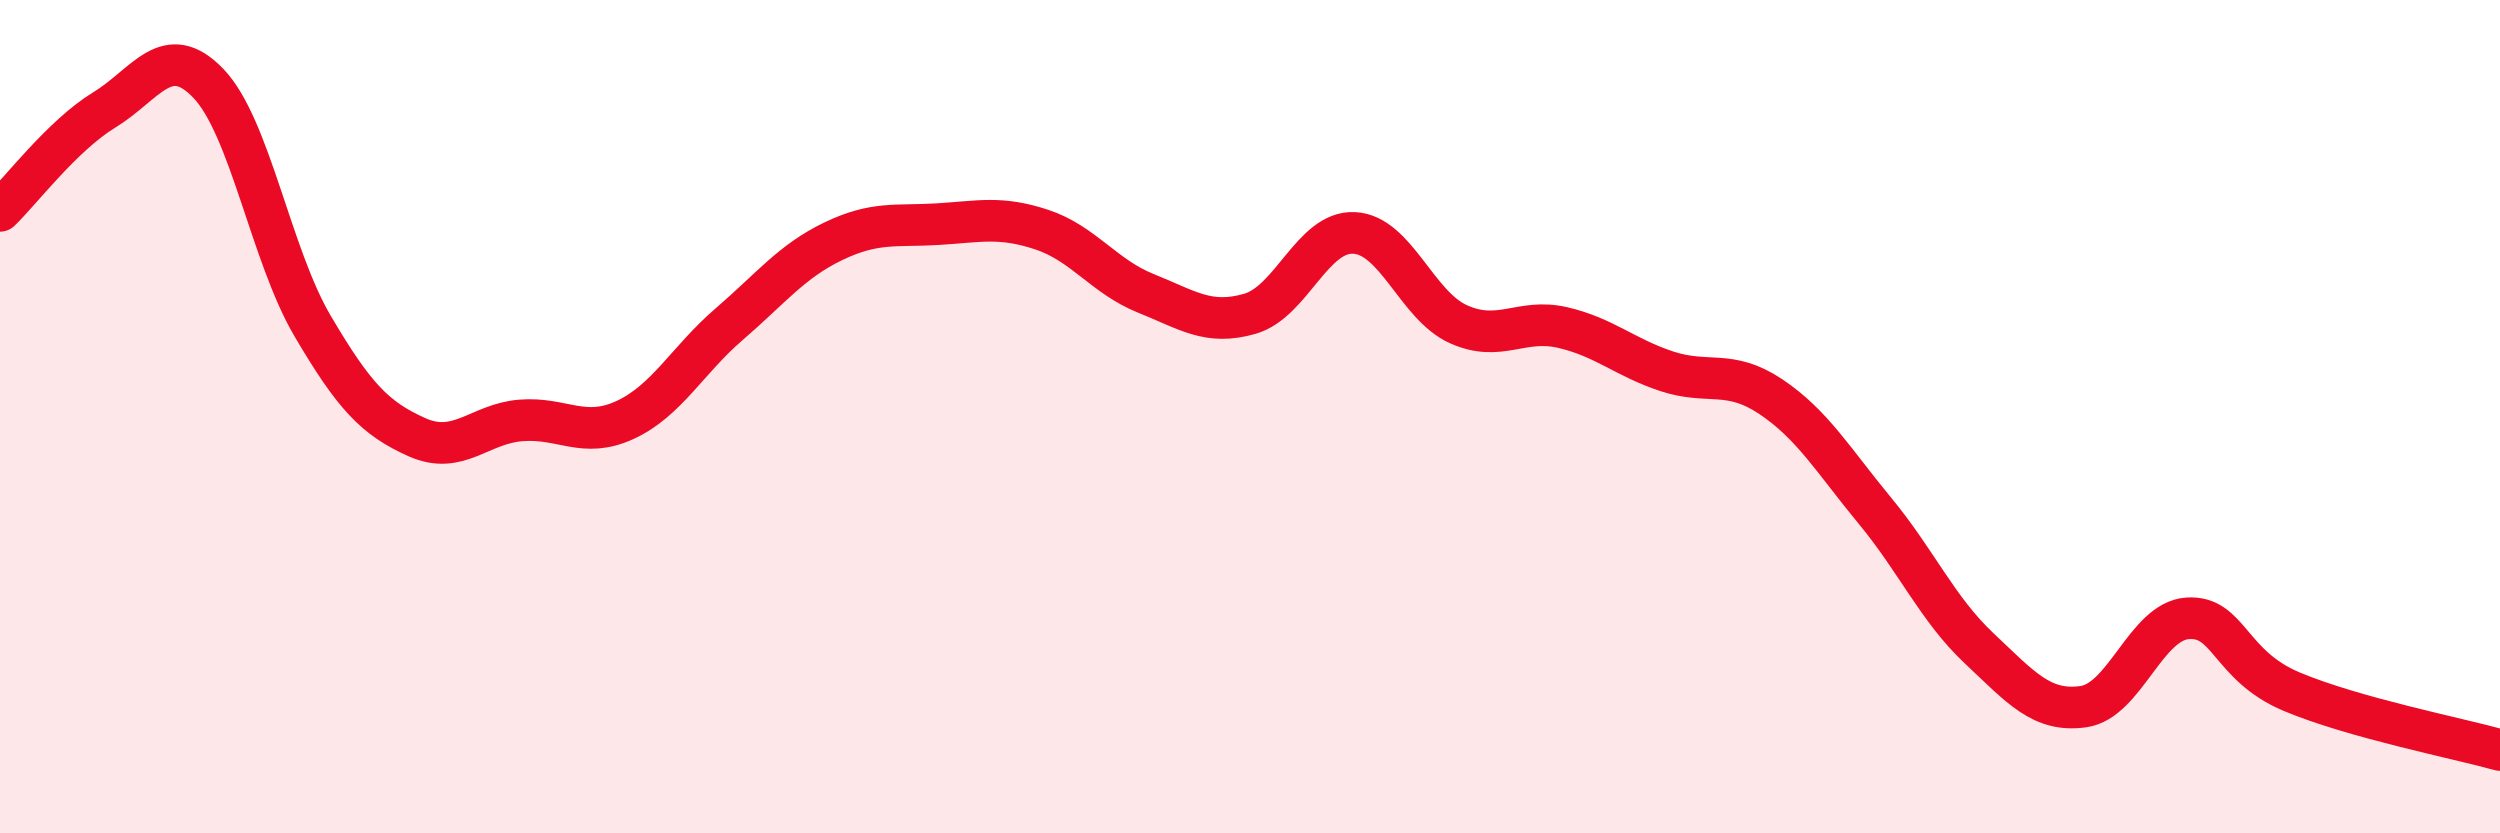
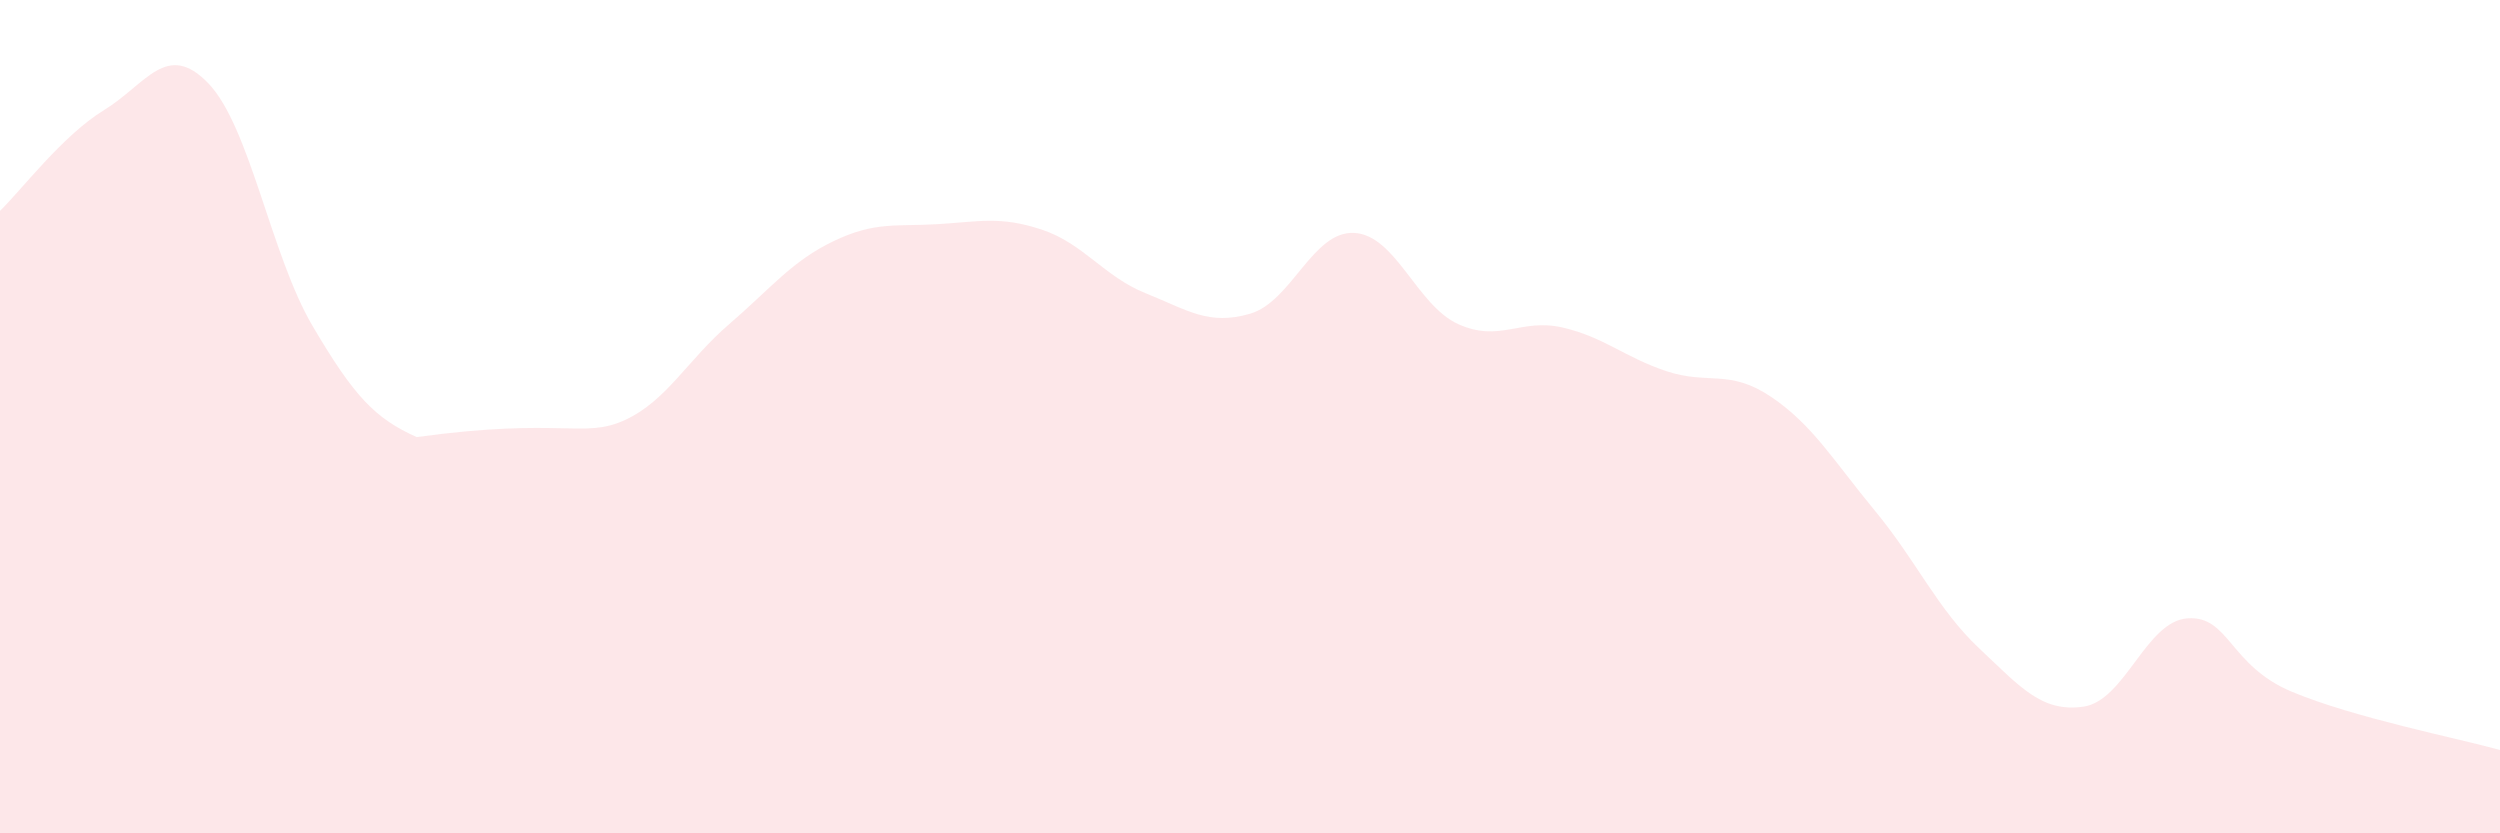
<svg xmlns="http://www.w3.org/2000/svg" width="60" height="20" viewBox="0 0 60 20">
-   <path d="M 0,5.06 C 0.5,4.58 1.5,3.25 2.5,2.64 C 3.5,2.03 4,0.96 5,2 C 6,3.04 6.5,6.12 7.5,7.82 C 8.5,9.52 9,10.04 10,10.49 C 11,10.94 11.5,10.17 12.5,10.09 C 13.5,10.01 14,10.54 15,10.08 C 16,9.62 16.5,8.64 17.5,7.78 C 18.5,6.92 19,6.27 20,5.79 C 21,5.31 21.5,5.44 22.5,5.38 C 23.5,5.32 24,5.18 25,5.51 C 26,5.84 26.5,6.64 27.5,7.04 C 28.5,7.44 29,7.82 30,7.53 C 31,7.24 31.5,5.54 32.5,5.59 C 33.5,5.64 34,7.33 35,7.78 C 36,8.23 36.5,7.63 37.5,7.86 C 38.5,8.09 39,8.58 40,8.91 C 41,9.24 41.5,8.85 42.5,9.52 C 43.5,10.19 44,11.05 45,12.26 C 46,13.47 46.5,14.62 47.5,15.56 C 48.5,16.5 49,17.1 50,16.96 C 51,16.82 51.5,14.91 52.5,14.84 C 53.5,14.77 53.5,15.97 55,16.6 C 56.5,17.23 59,17.72 60,18L60 20L0 20Z" fill="#EB0A25" opacity="0.1" stroke-linecap="round" stroke-linejoin="round" />
-   <path d="M 0,5.06 C 0.5,4.58 1.5,3.25 2.5,2.64 C 3.5,2.03 4,0.96 5,2 C 6,3.04 6.5,6.12 7.5,7.82 C 8.5,9.52 9,10.04 10,10.49 C 11,10.94 11.5,10.17 12.5,10.09 C 13.5,10.01 14,10.54 15,10.08 C 16,9.62 16.5,8.64 17.5,7.78 C 18.5,6.92 19,6.27 20,5.79 C 21,5.31 21.5,5.44 22.5,5.38 C 23.5,5.32 24,5.18 25,5.51 C 26,5.84 26.5,6.64 27.5,7.04 C 28.5,7.44 29,7.82 30,7.53 C 31,7.24 31.5,5.54 32.5,5.59 C 33.5,5.64 34,7.33 35,7.78 C 36,8.23 36.5,7.63 37.5,7.86 C 38.5,8.09 39,8.58 40,8.91 C 41,9.24 41.5,8.85 42.5,9.52 C 43.5,10.19 44,11.05 45,12.26 C 46,13.47 46.5,14.62 47.5,15.56 C 48.5,16.5 49,17.1 50,16.96 C 51,16.82 51.5,14.91 52.5,14.84 C 53.5,14.77 53.5,15.97 55,16.6 C 56.5,17.23 59,17.72 60,18" stroke="#EB0A25" stroke-width="1" fill="none" stroke-linecap="round" stroke-linejoin="round" />
+   <path d="M 0,5.06 C 0.5,4.58 1.5,3.25 2.5,2.64 C 3.5,2.03 4,0.96 5,2 C 6,3.04 6.5,6.12 7.5,7.82 C 8.5,9.52 9,10.04 10,10.49 C 13.5,10.01 14,10.54 15,10.08 C 16,9.62 16.5,8.64 17.5,7.78 C 18.5,6.92 19,6.27 20,5.79 C 21,5.31 21.5,5.44 22.5,5.38 C 23.5,5.32 24,5.18 25,5.51 C 26,5.84 26.5,6.64 27.5,7.04 C 28.5,7.44 29,7.82 30,7.53 C 31,7.24 31.5,5.54 32.5,5.59 C 33.5,5.64 34,7.33 35,7.78 C 36,8.23 36.5,7.63 37.5,7.86 C 38.5,8.09 39,8.58 40,8.91 C 41,9.24 41.5,8.85 42.5,9.52 C 43.5,10.19 44,11.05 45,12.26 C 46,13.47 46.5,14.62 47.5,15.56 C 48.5,16.5 49,17.1 50,16.96 C 51,16.82 51.5,14.91 52.5,14.84 C 53.5,14.77 53.5,15.97 55,16.6 C 56.5,17.23 59,17.72 60,18L60 20L0 20Z" fill="#EB0A25" opacity="0.1" stroke-linecap="round" stroke-linejoin="round" />
</svg>